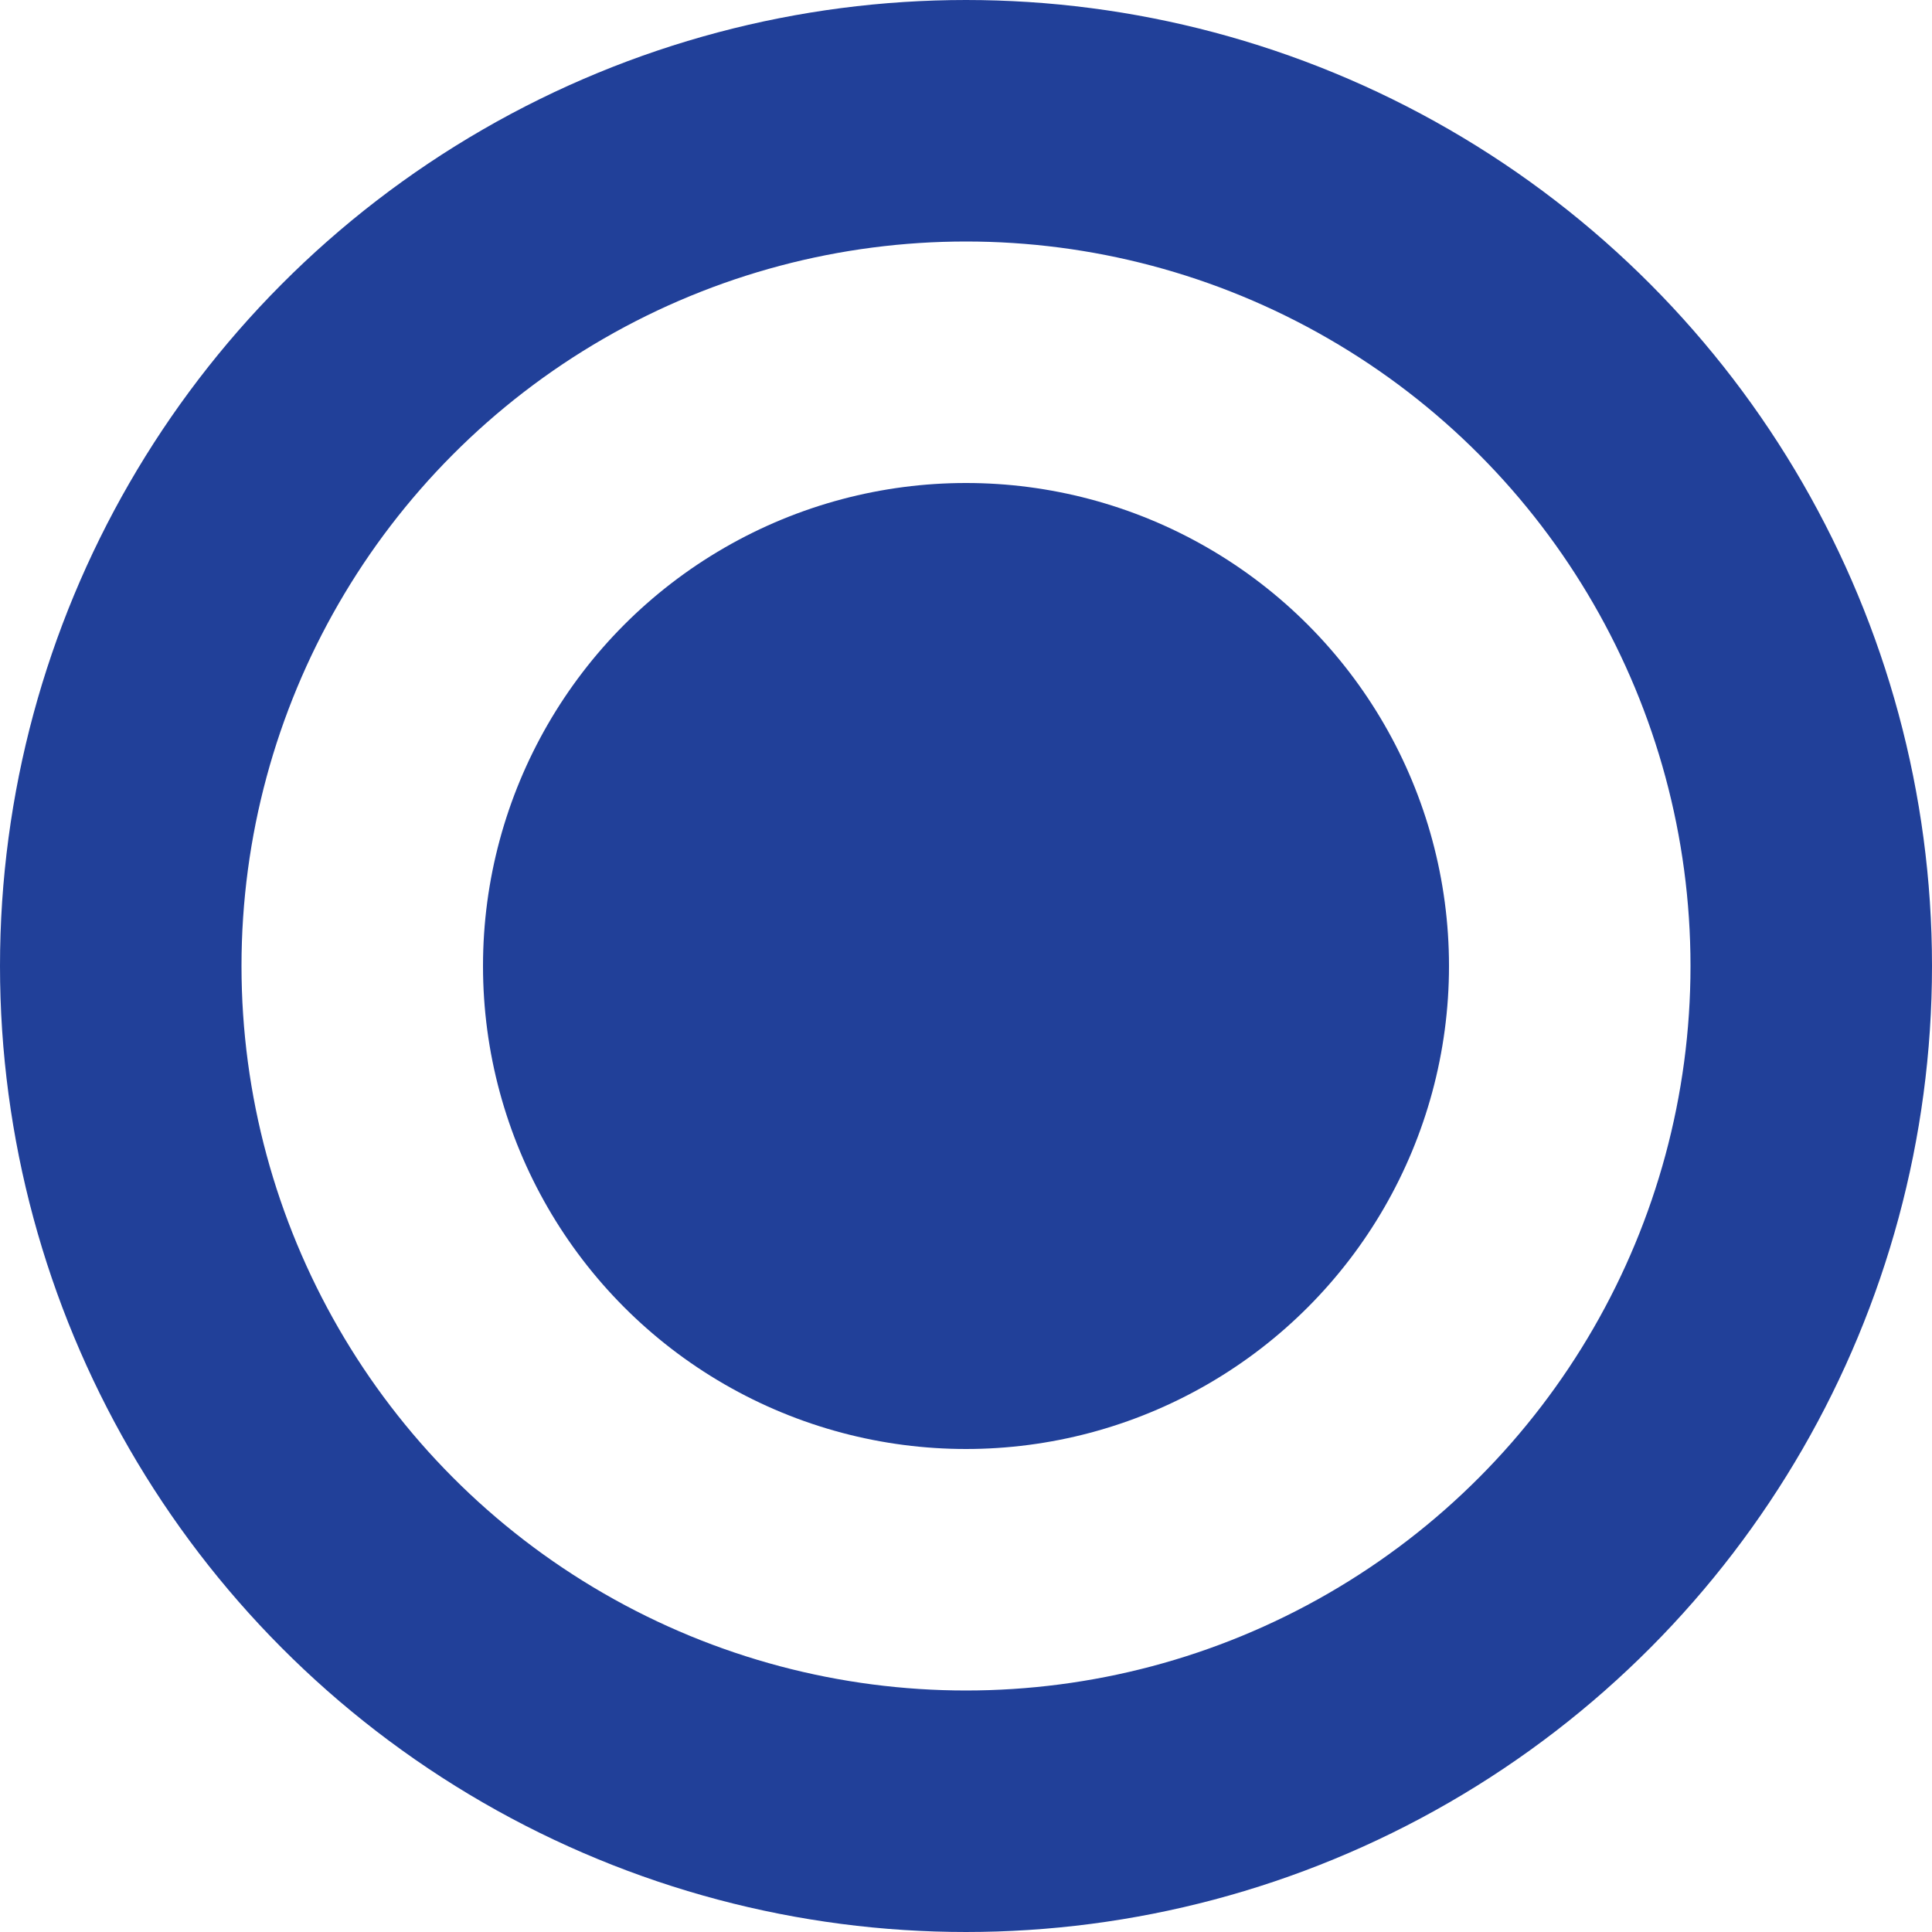
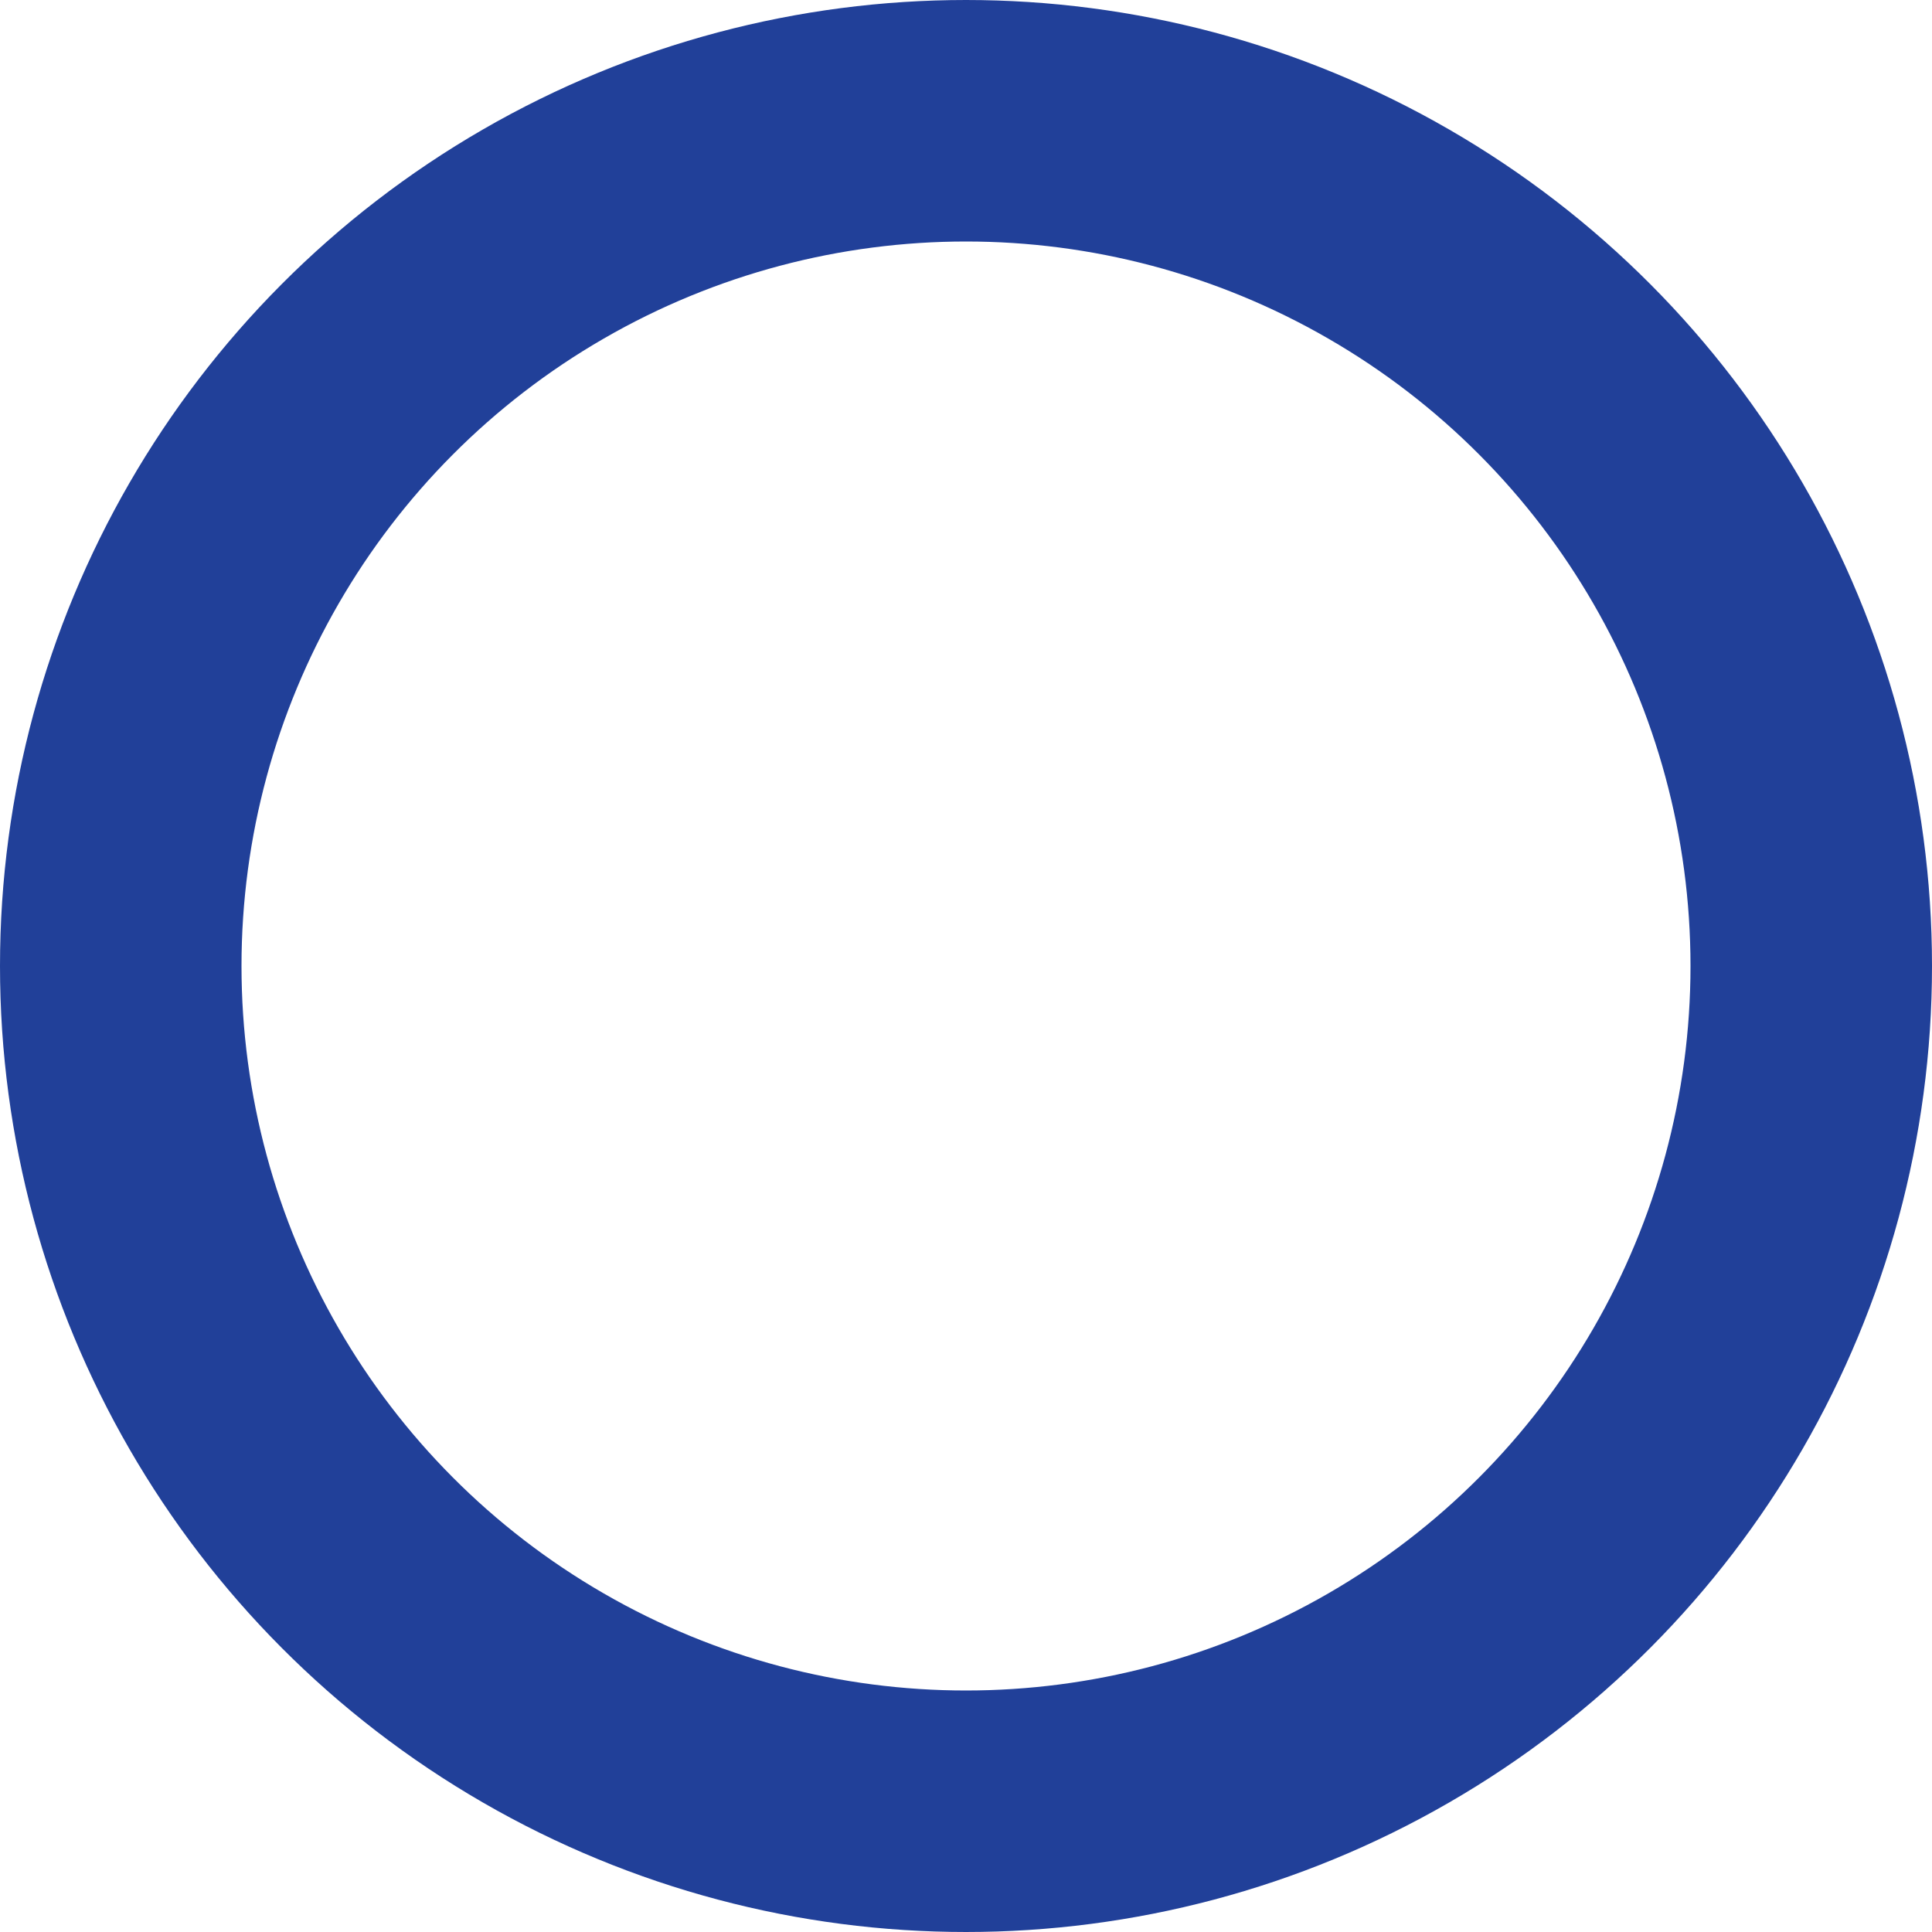
<svg xmlns="http://www.w3.org/2000/svg" width="16" height="16" viewBox="0 0 16 16" fill="none">
-   <circle cx="8" cy="8" r="4" fill="#214099" />
  <circle cx="8" cy="8" r="7" stroke="#214099" stroke-width="2" />
</svg>